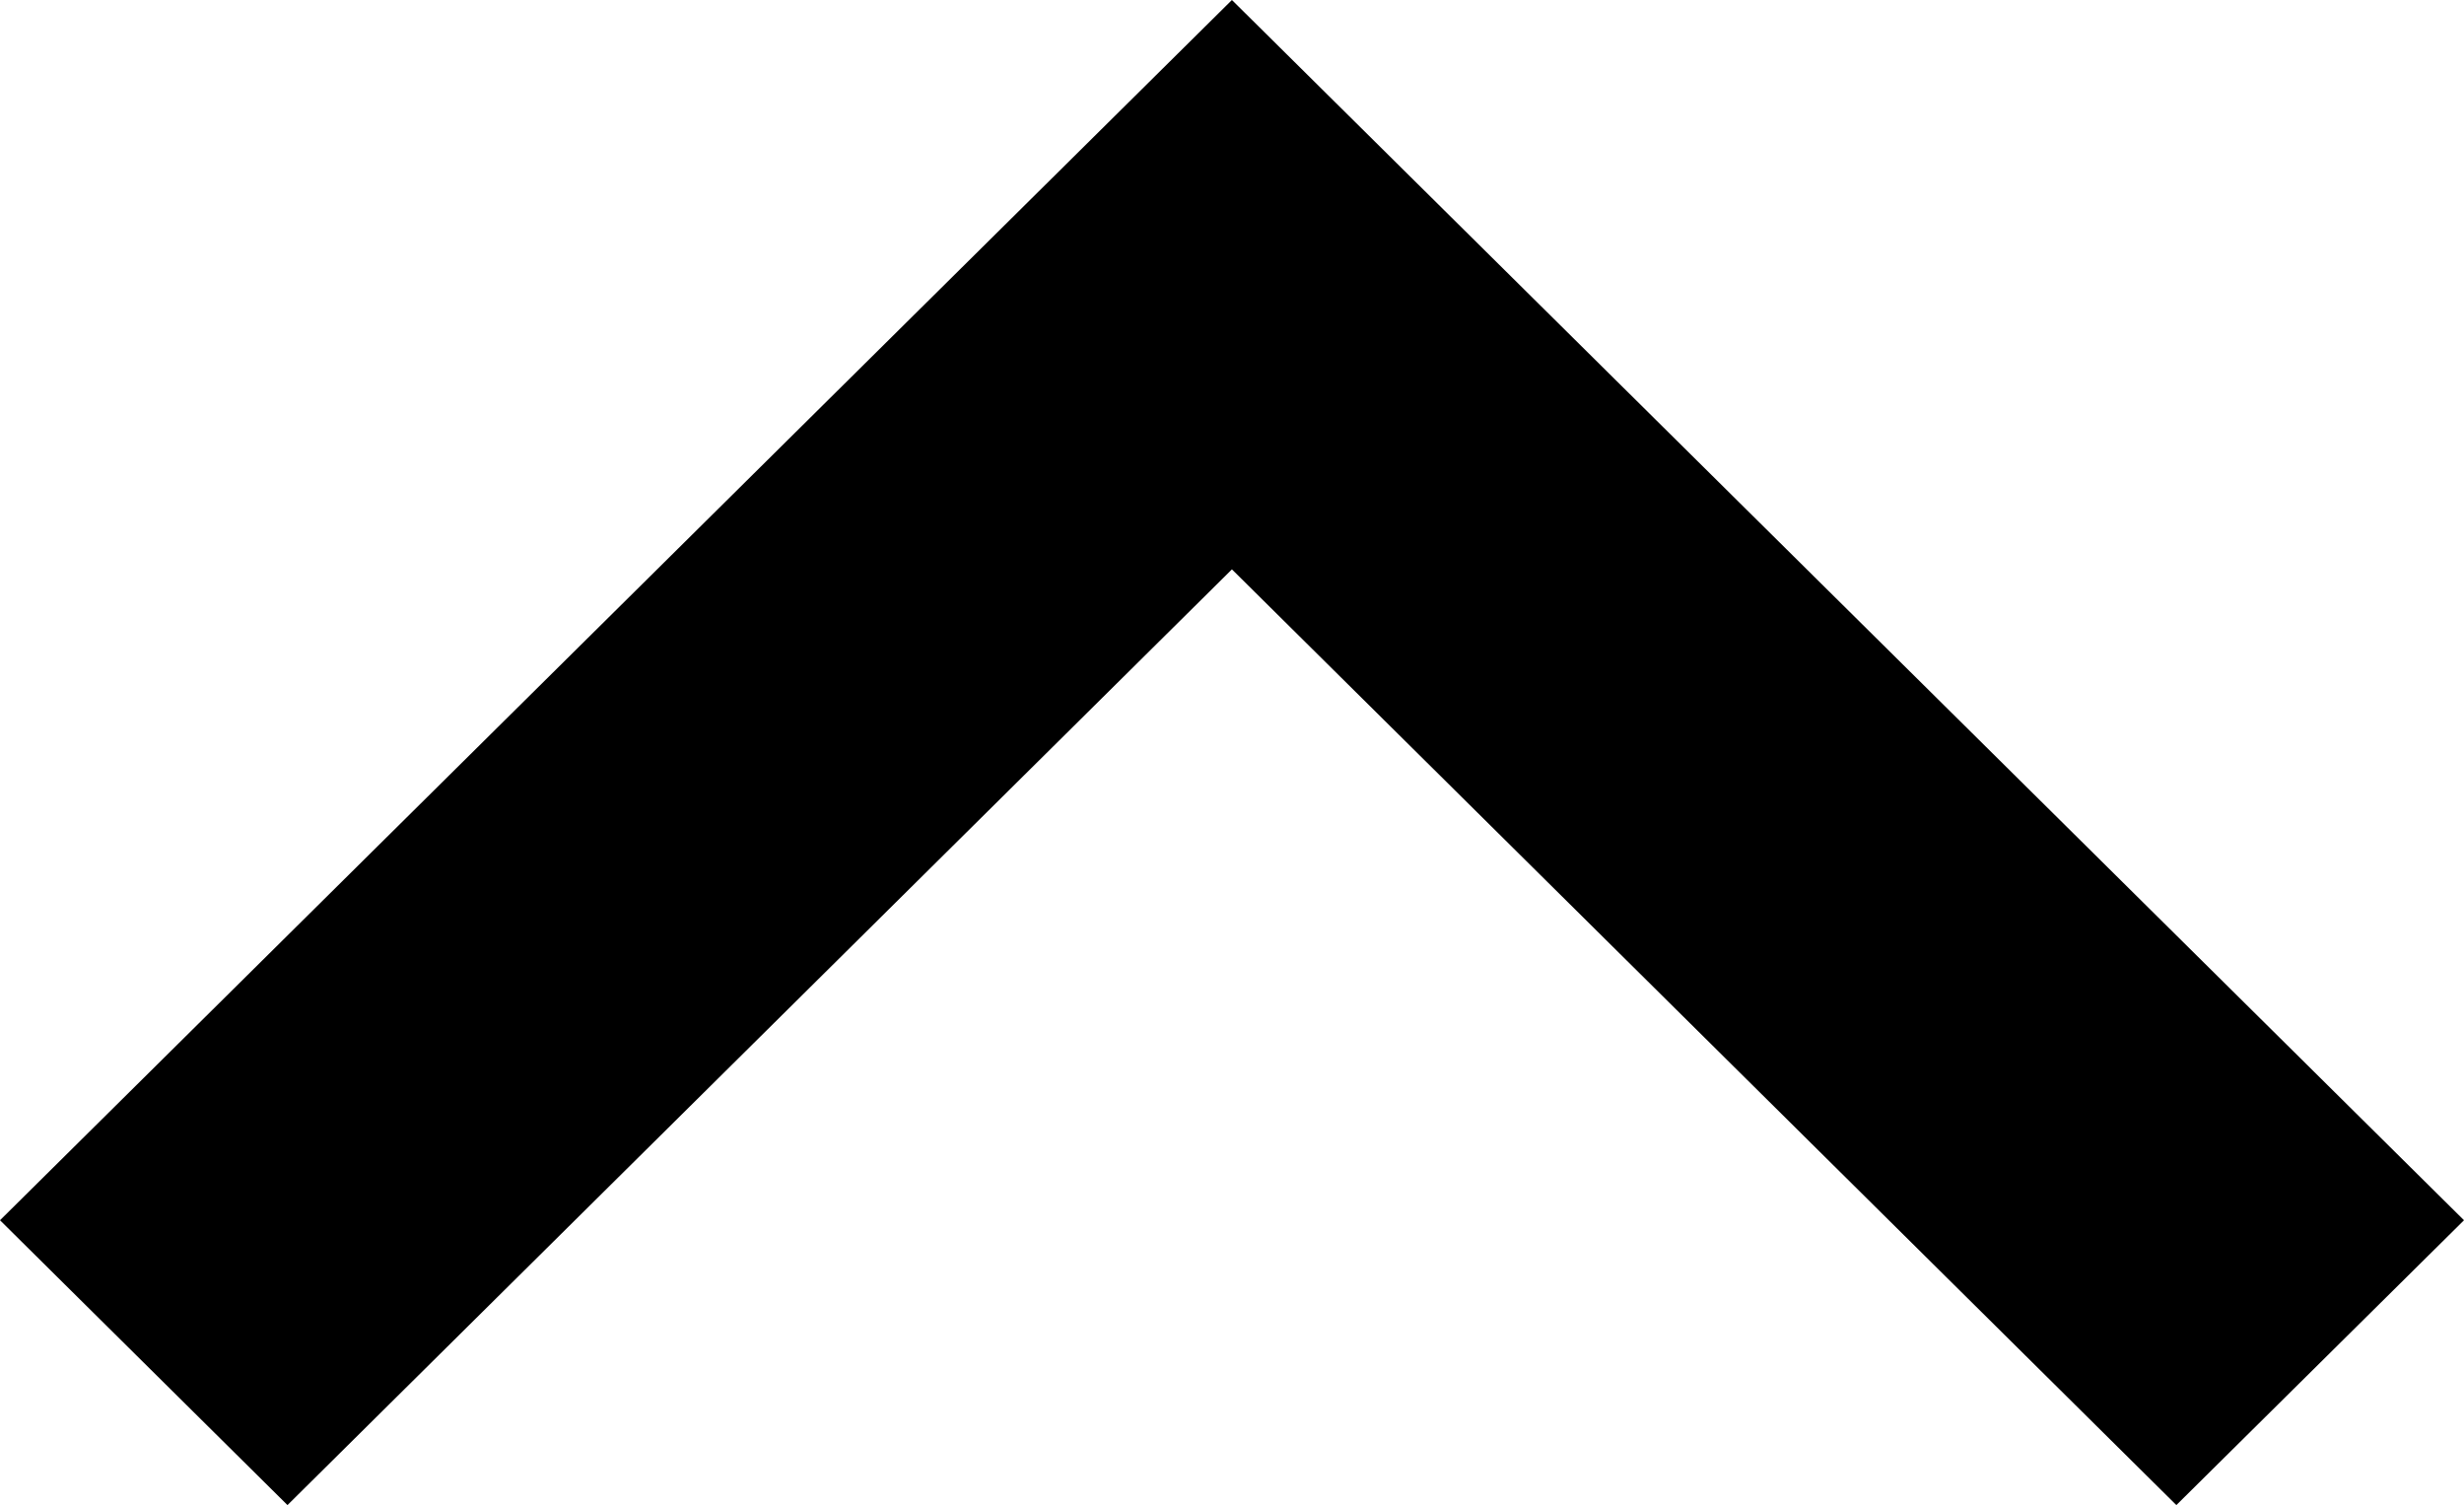
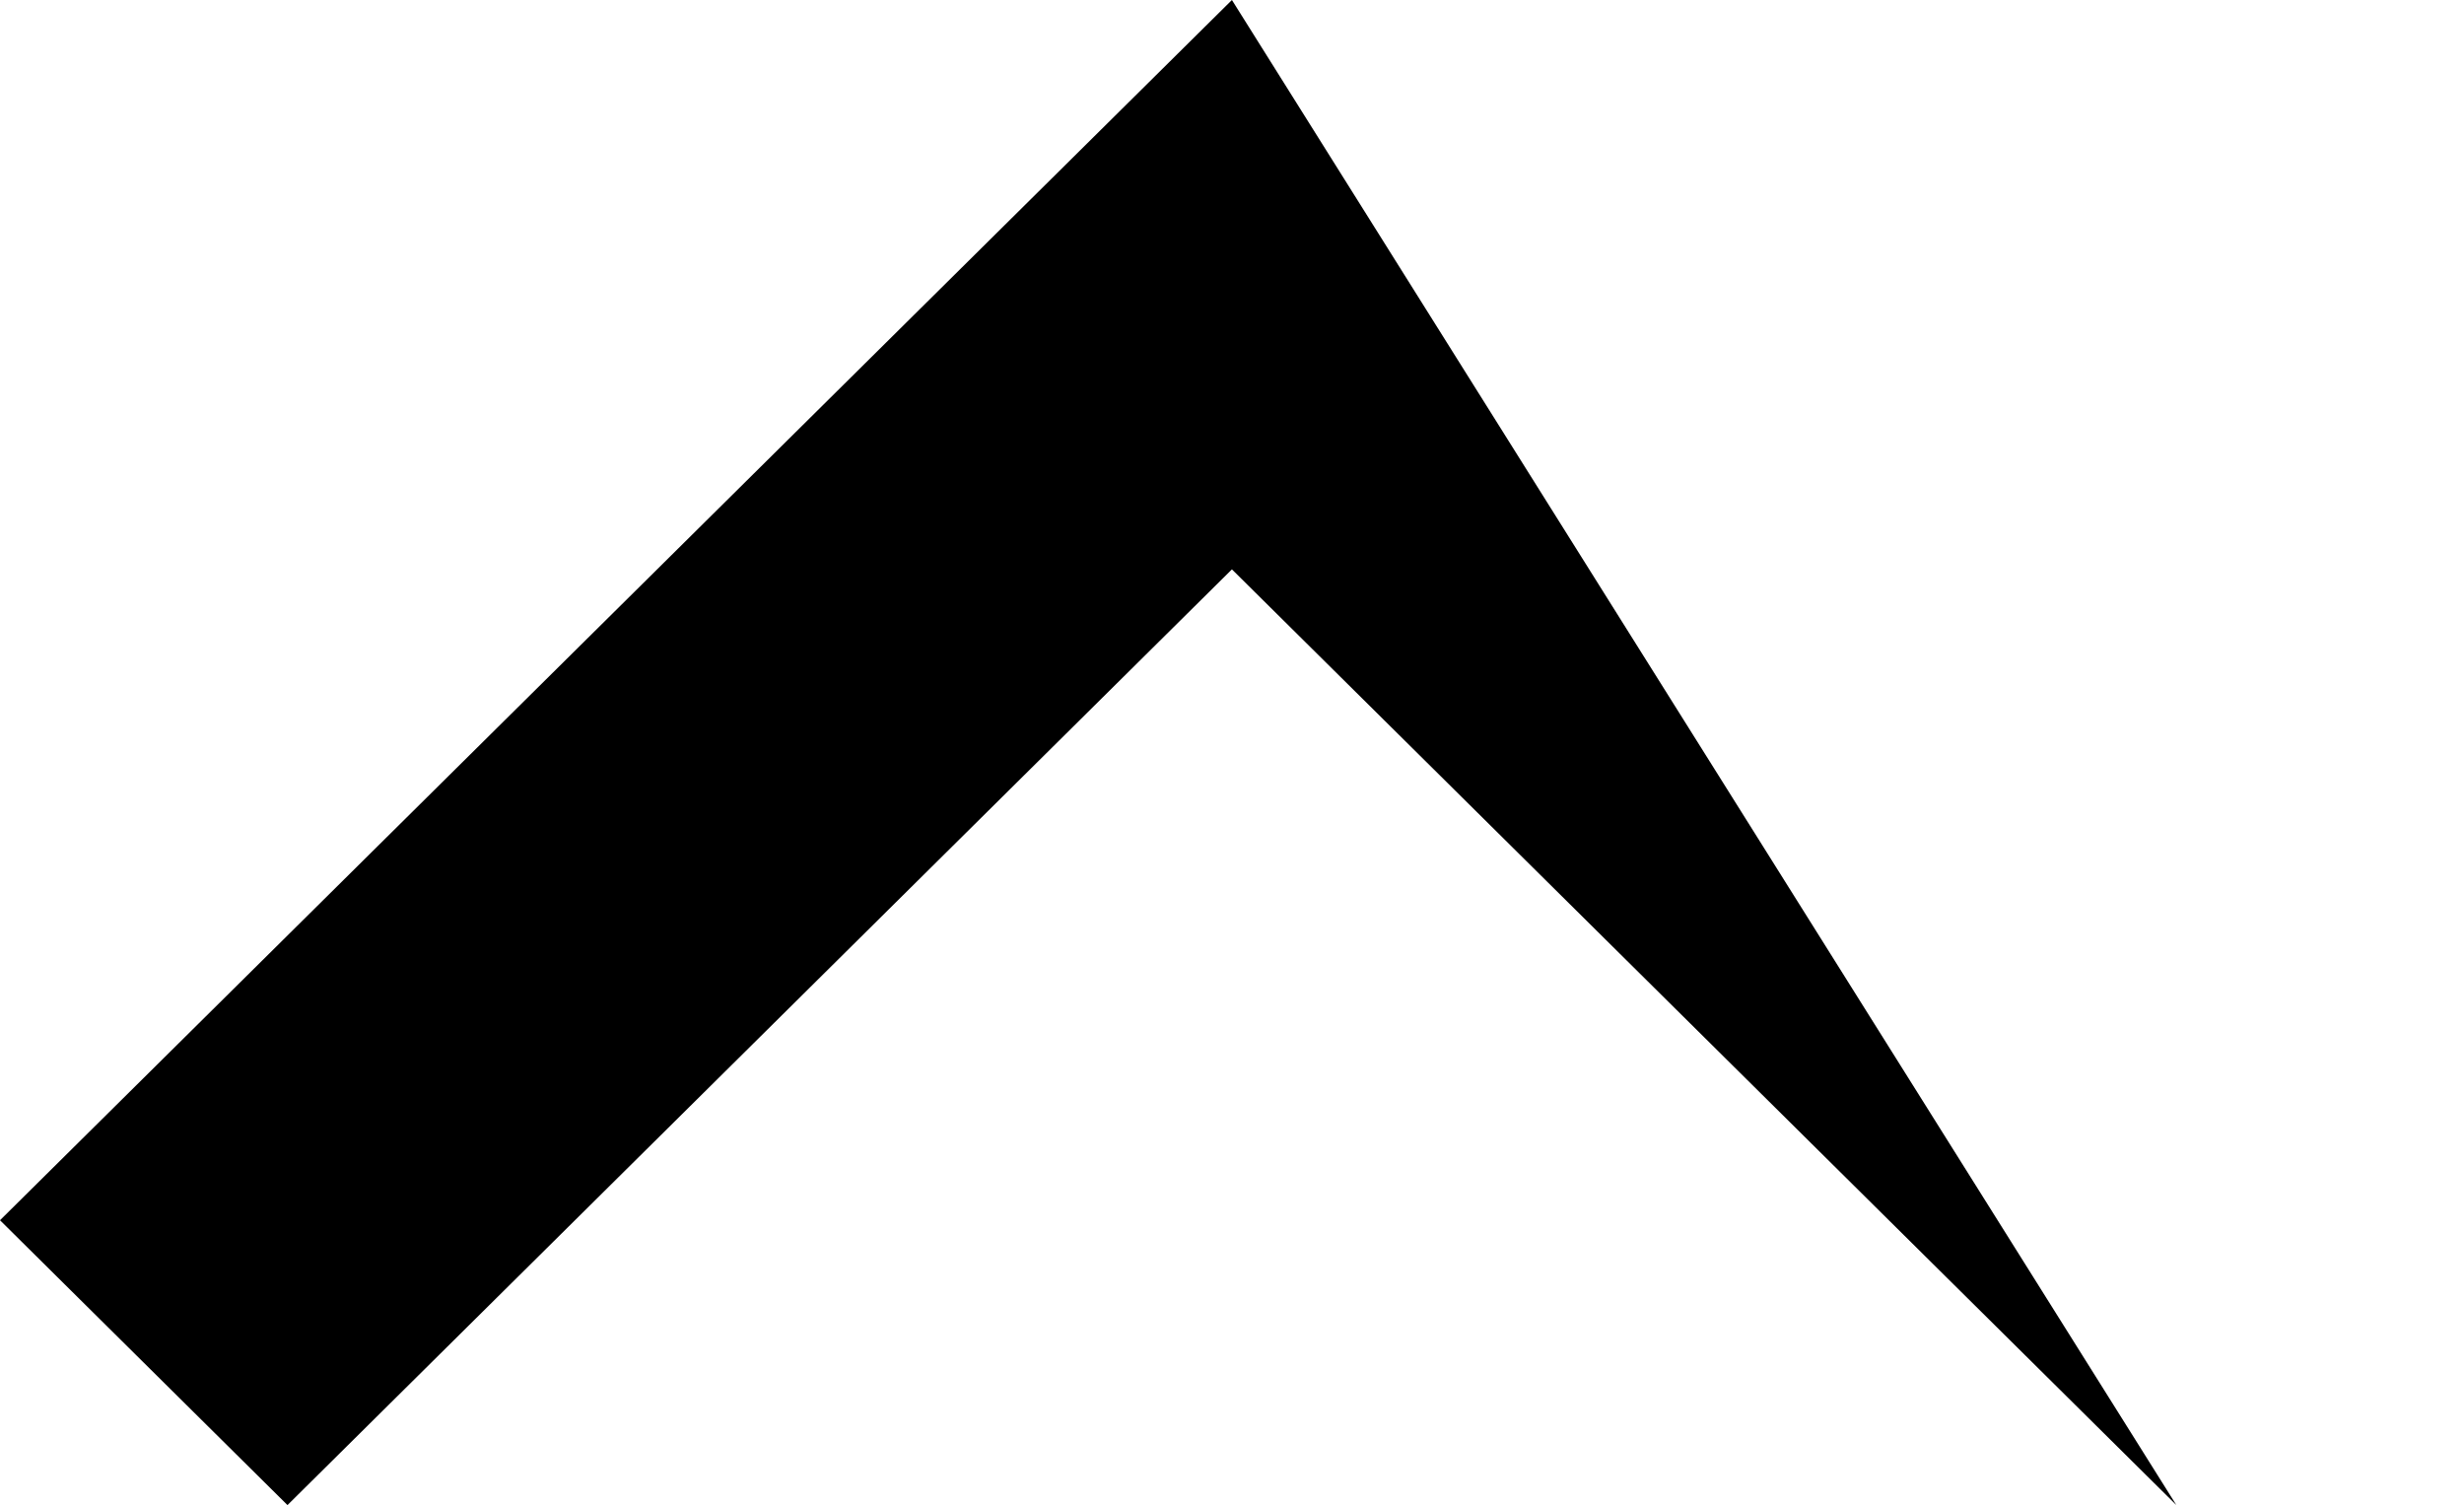
<svg xmlns="http://www.w3.org/2000/svg" version="1.1" id="Layer_1" x="0px" y="0px" width="15.839px" height="9.675px" viewBox="0 0 15.839 9.675" enable-background="new 0 0 15.839 9.675" xml:space="preserve">
-   <path d="M0,7.844l1.848,1.831L7.919,3.66l6.071,6.015l1.849-1.831L7.919,0L0,7.844z" />
+   <path d="M0,7.844l1.848,1.831L7.919,3.66l6.071,6.015L7.919,0L0,7.844z" />
</svg>